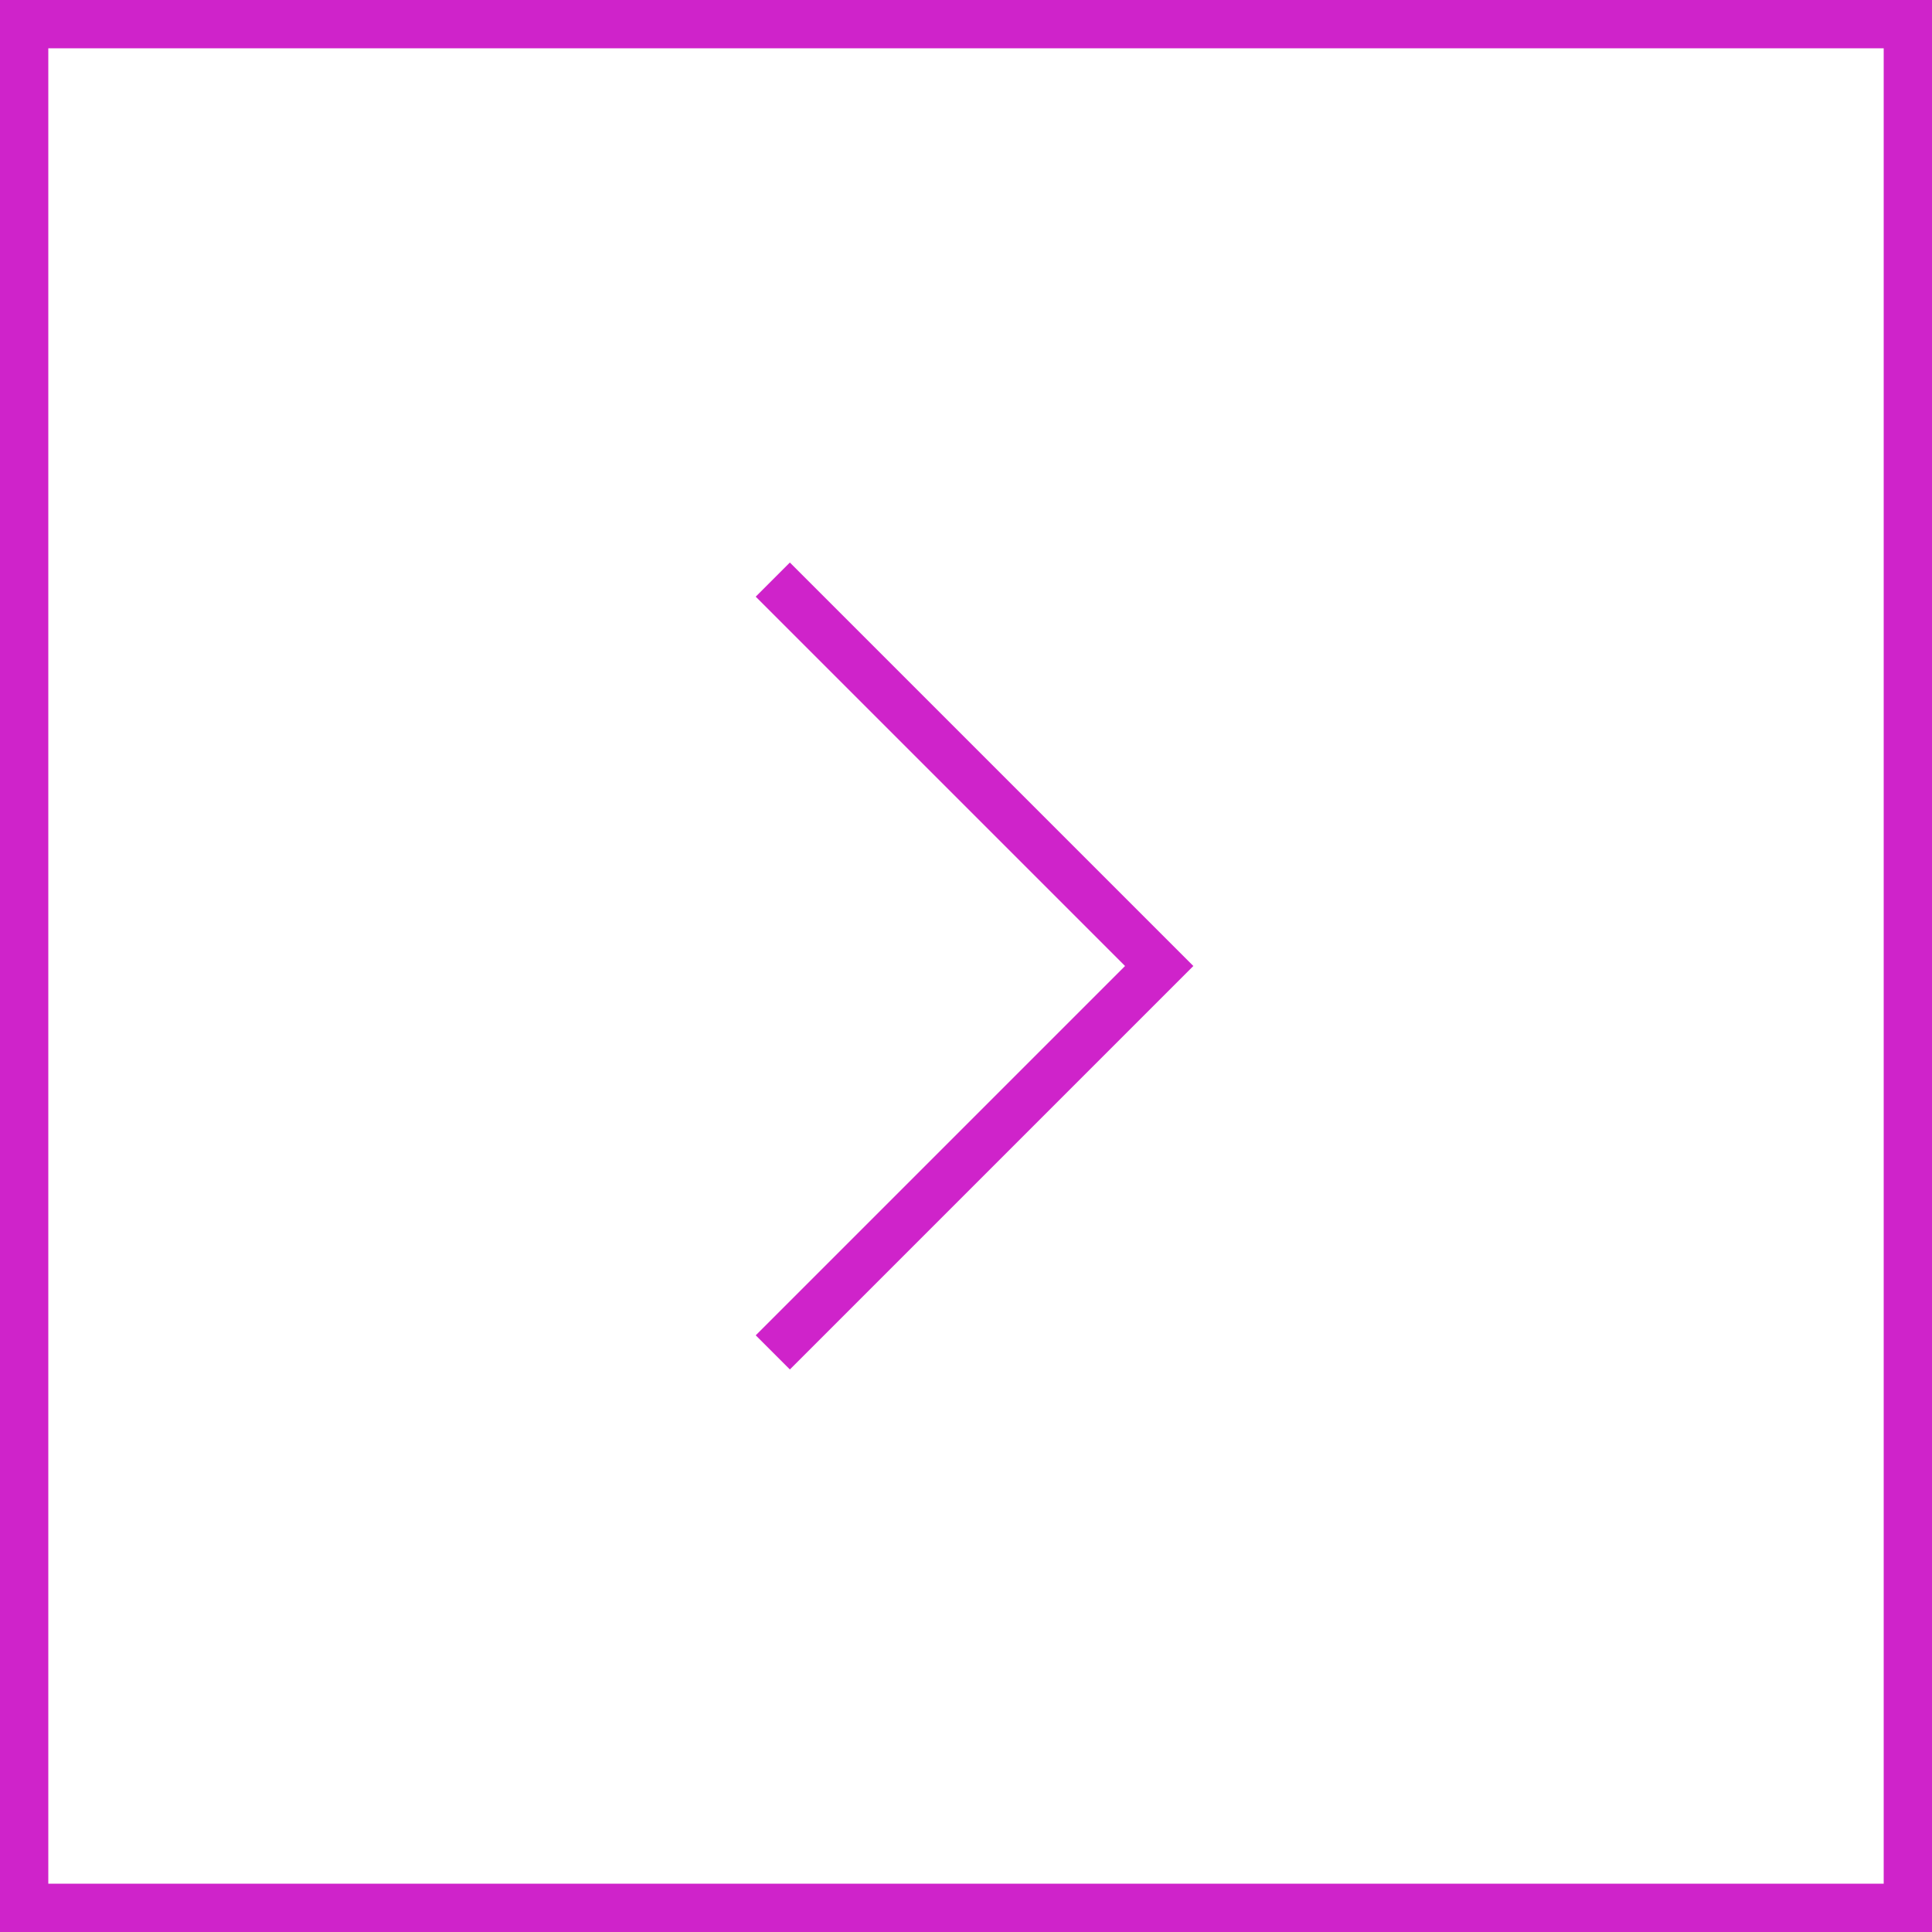
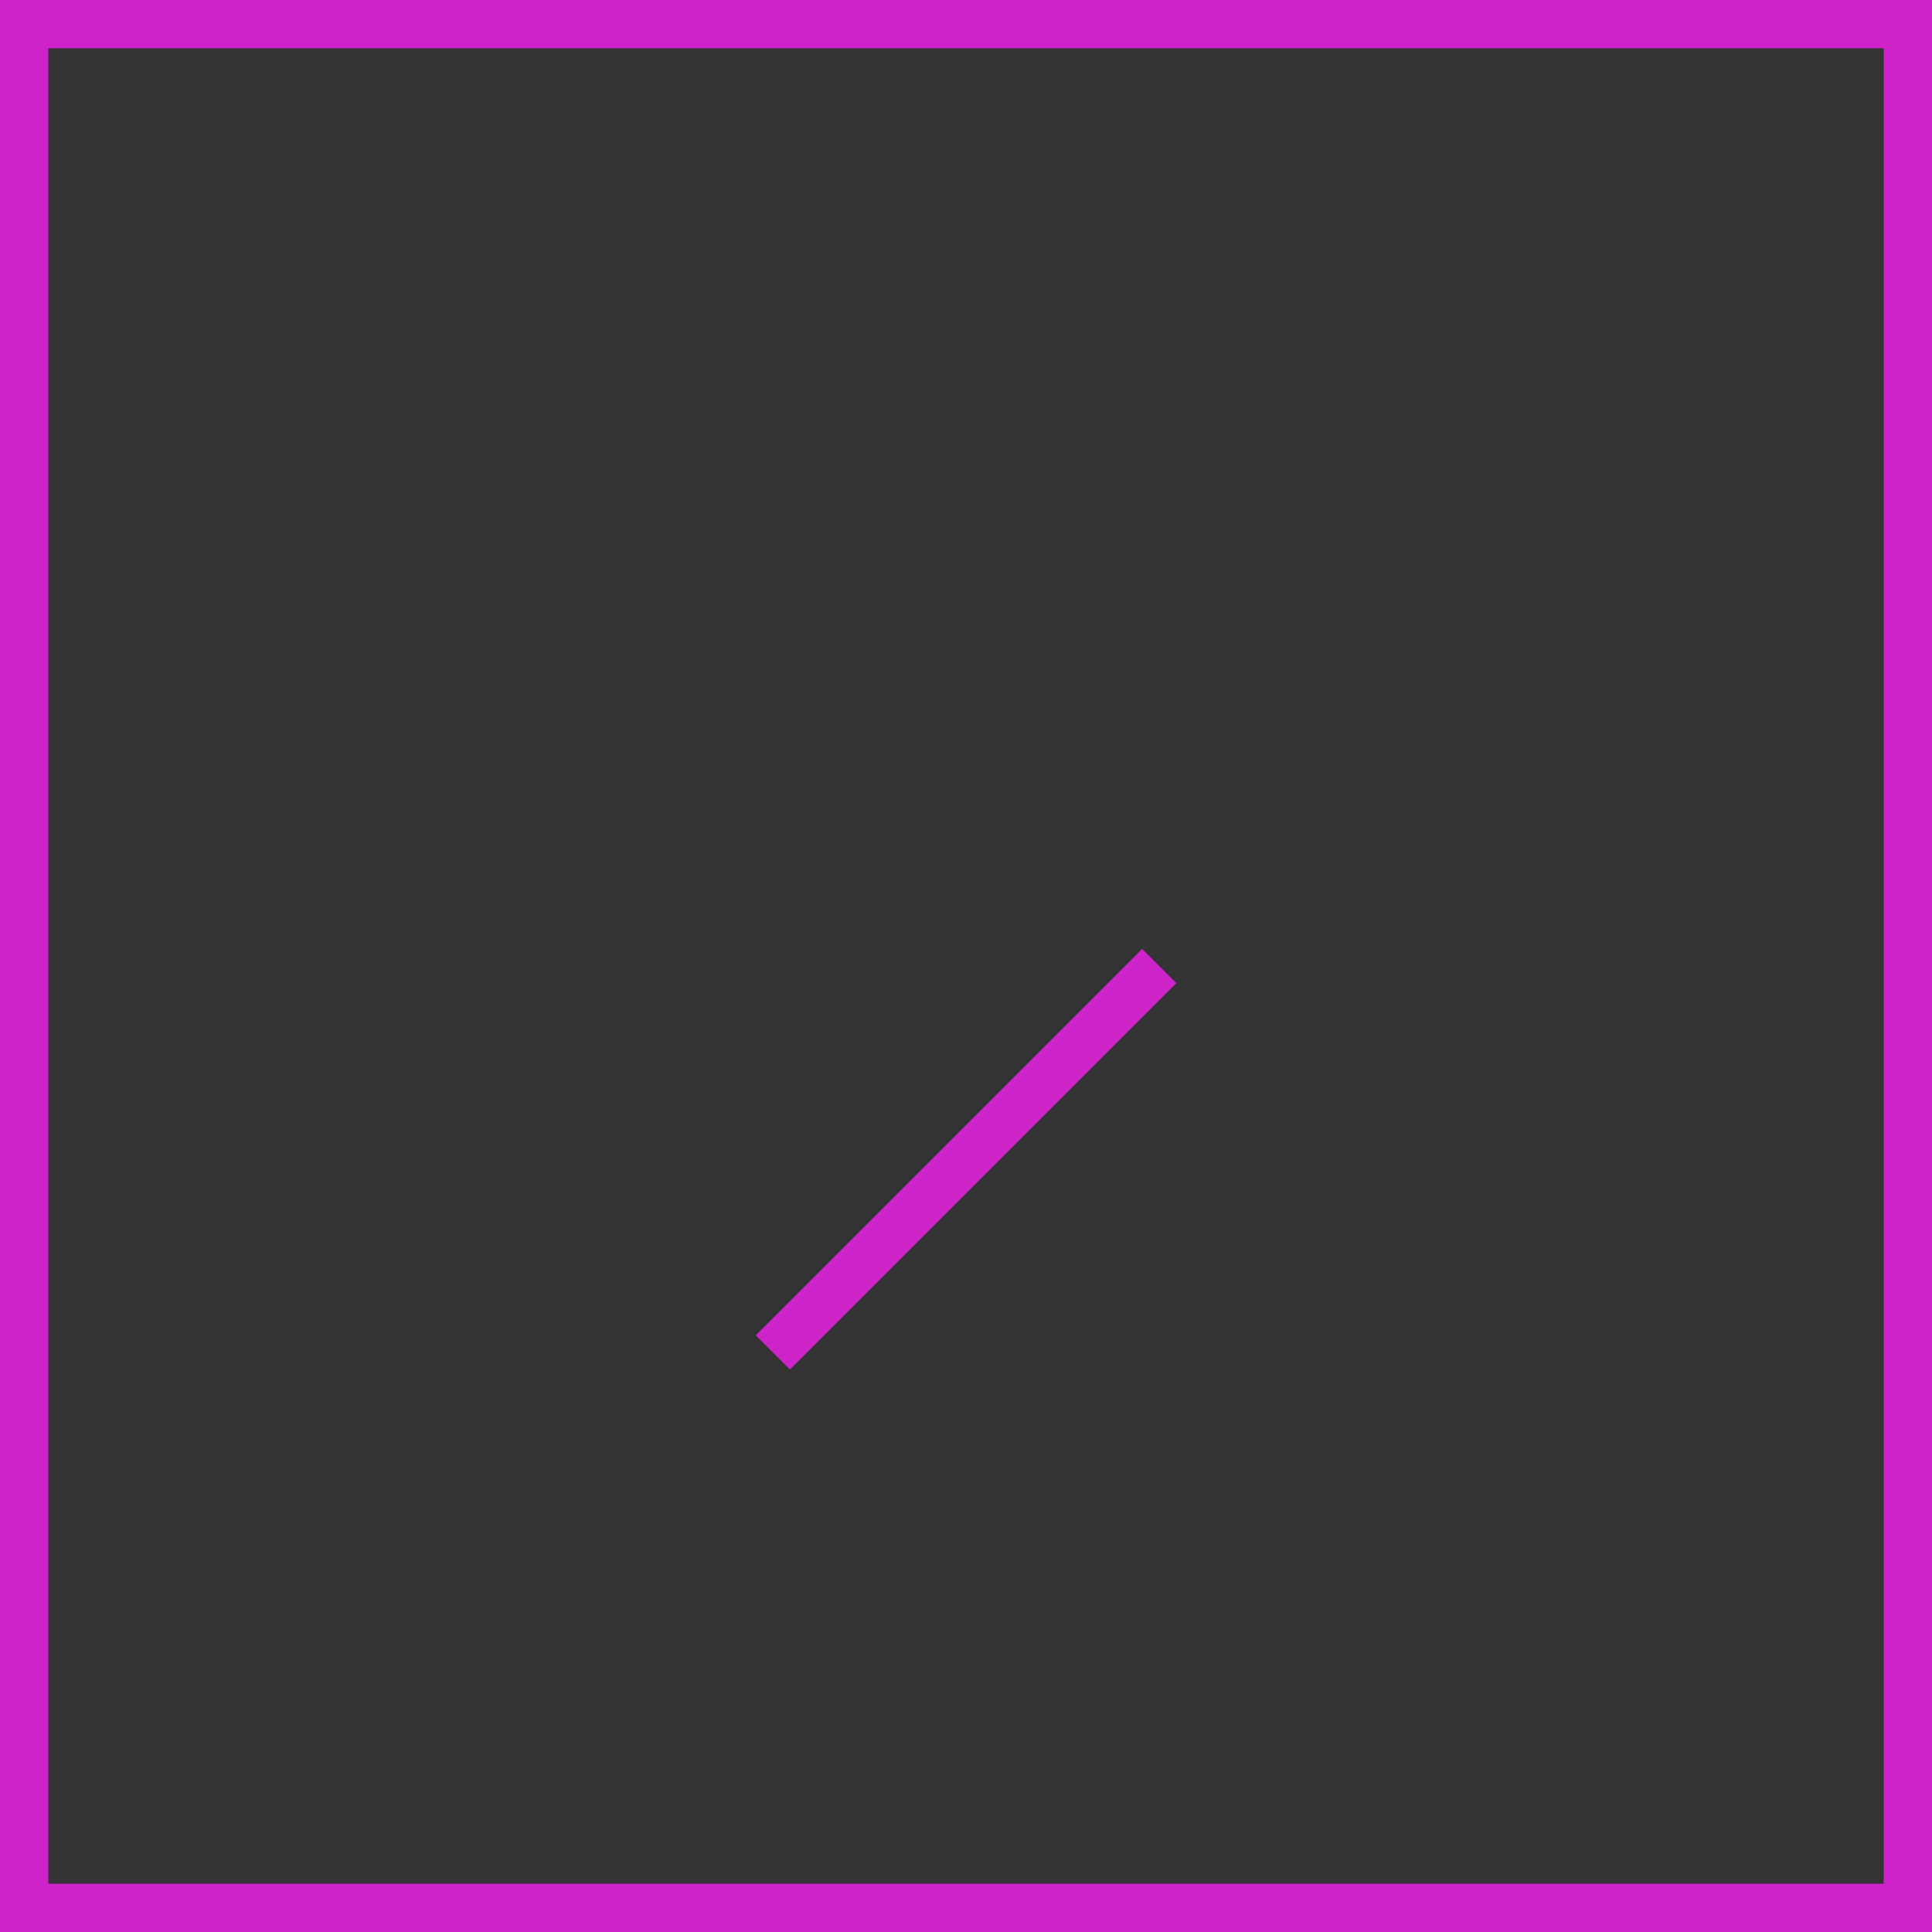
<svg xmlns="http://www.w3.org/2000/svg" width="80" height="80" viewBox="0 0 80 80" fill="none">
  <rect x="0" y="0" width="80" height="80" fill="#333333" stroke="none" />
-   <rect x="1" y="1" width="78" height="78" fill="white" />
-   <path d="M32 56L48 40L32 24" stroke="#CF23CA" stroke-width="2" />
+   <path d="M32 56L48 40" stroke="#CF23CA" stroke-width="2" />
  <rect x="1" y="1" width="78" height="78" stroke="#CF23CA" stroke-width="2" />
</svg>